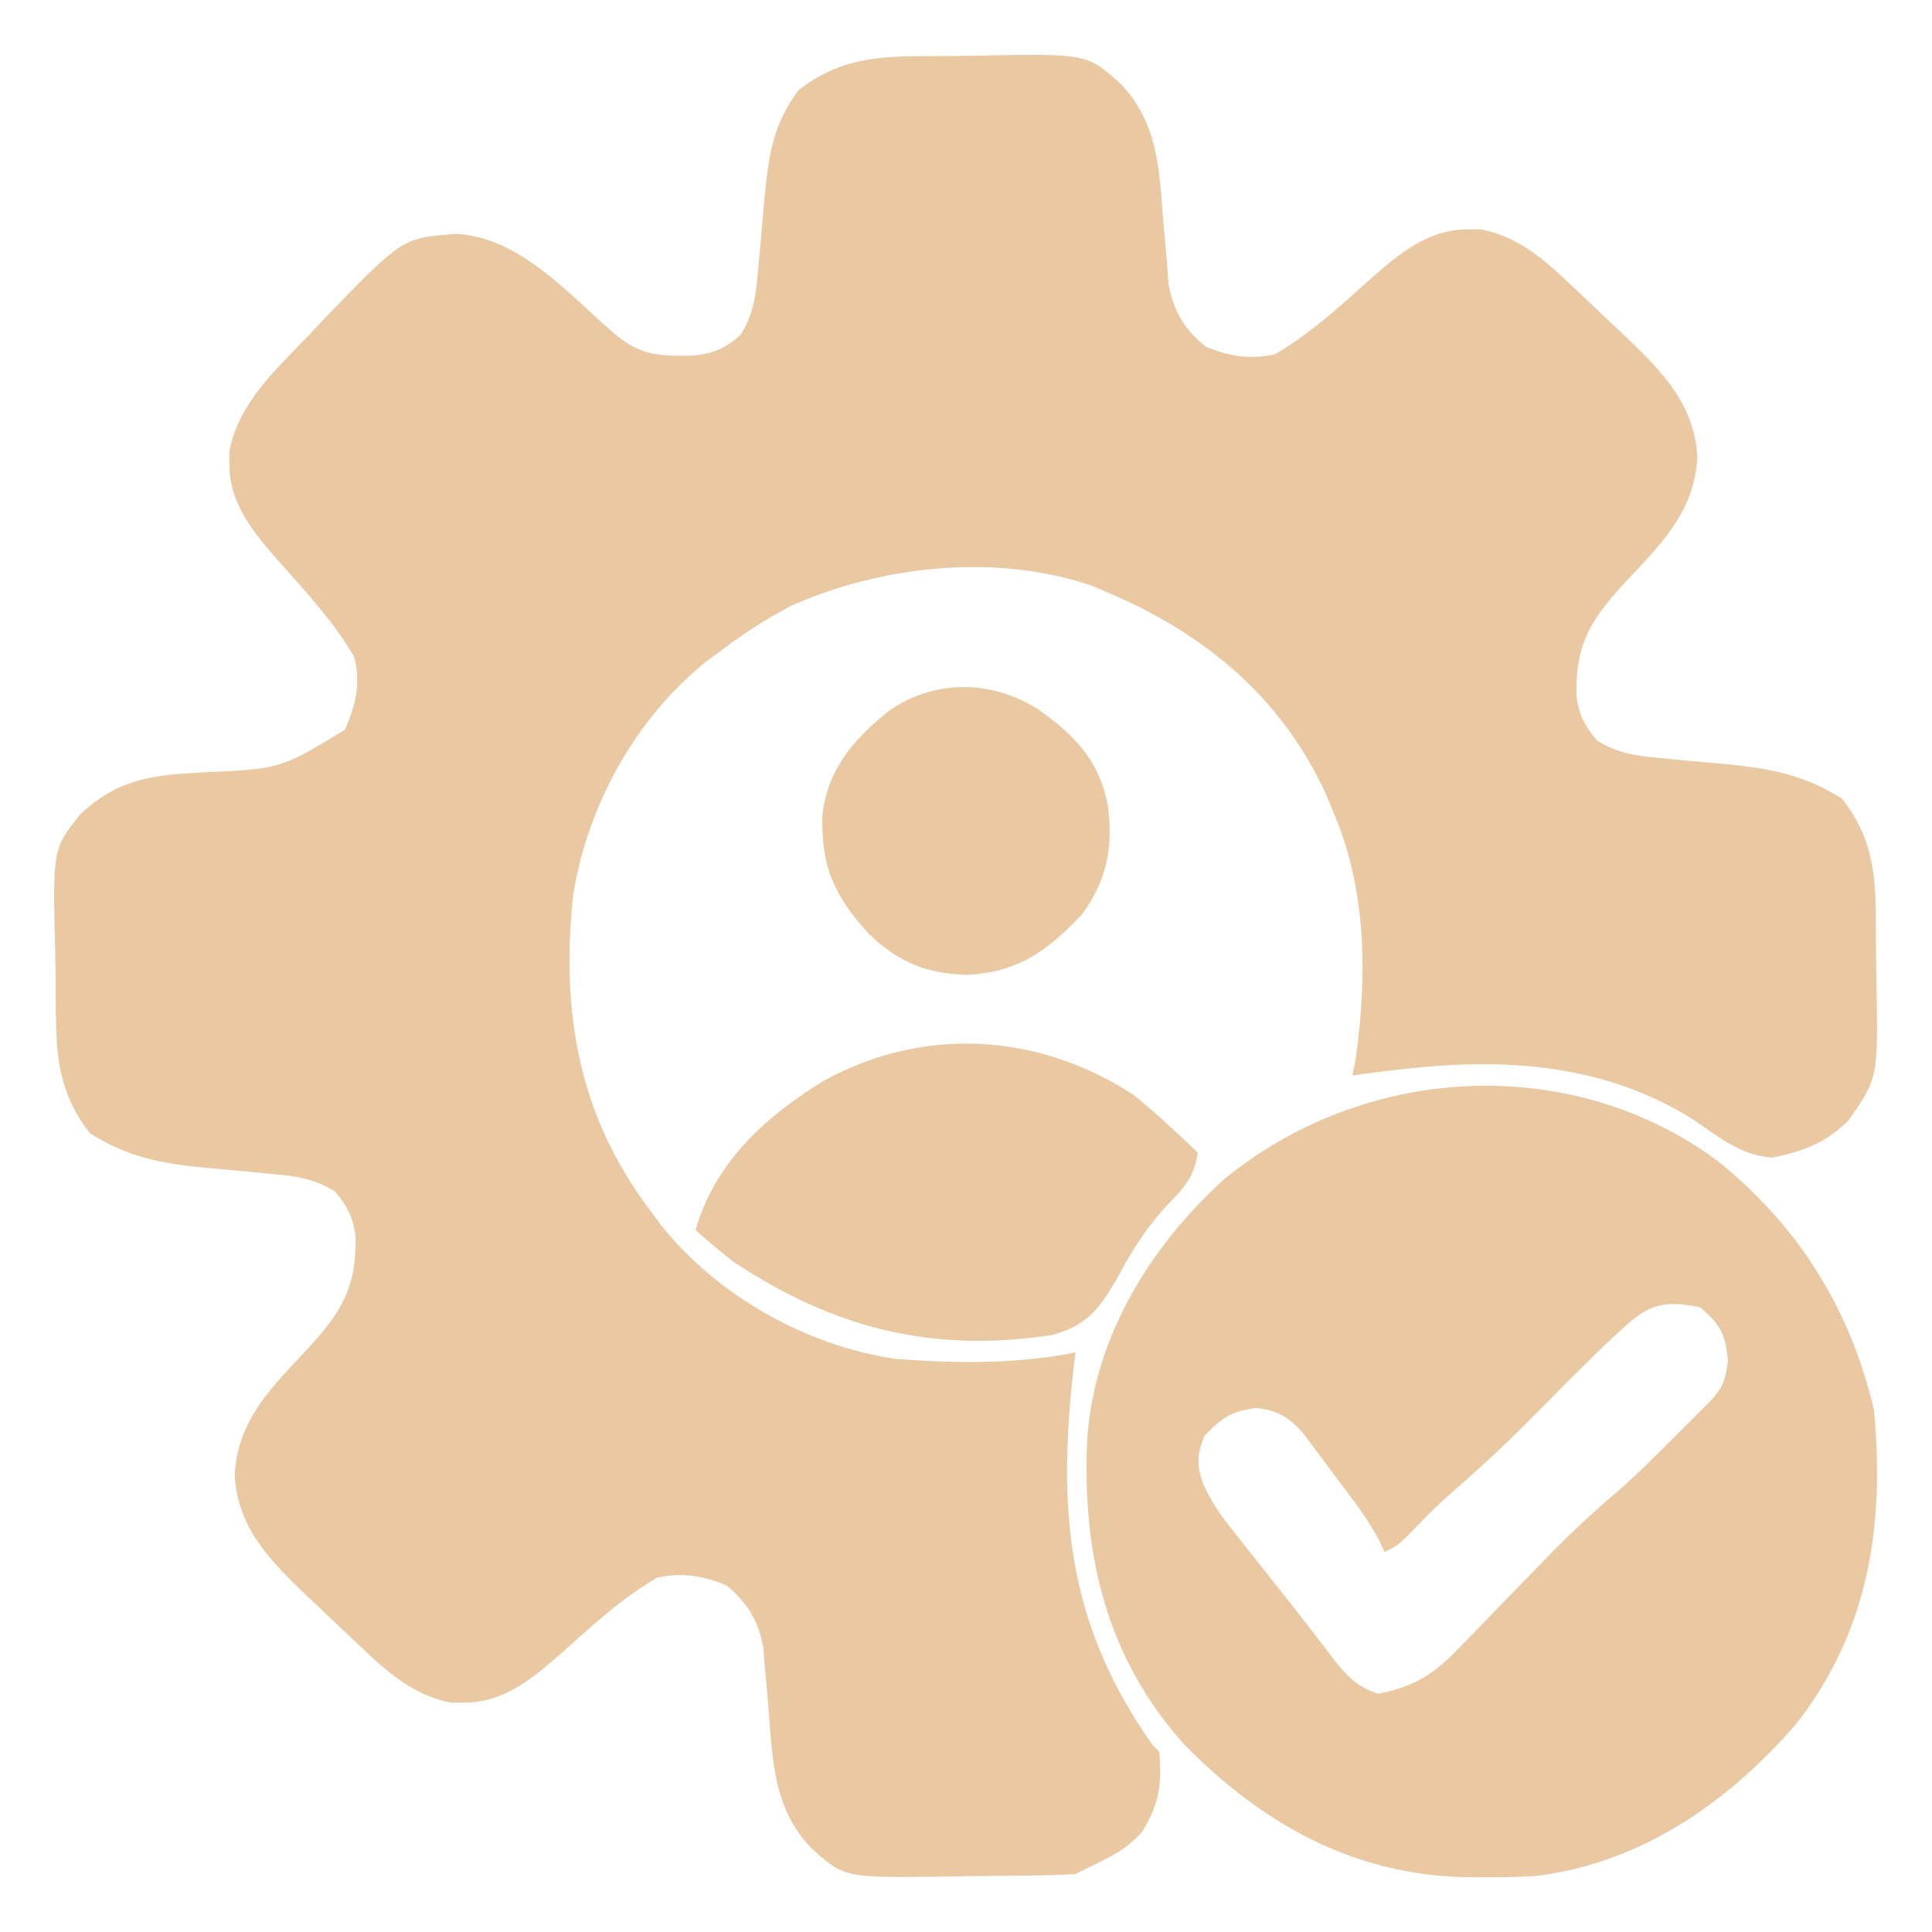
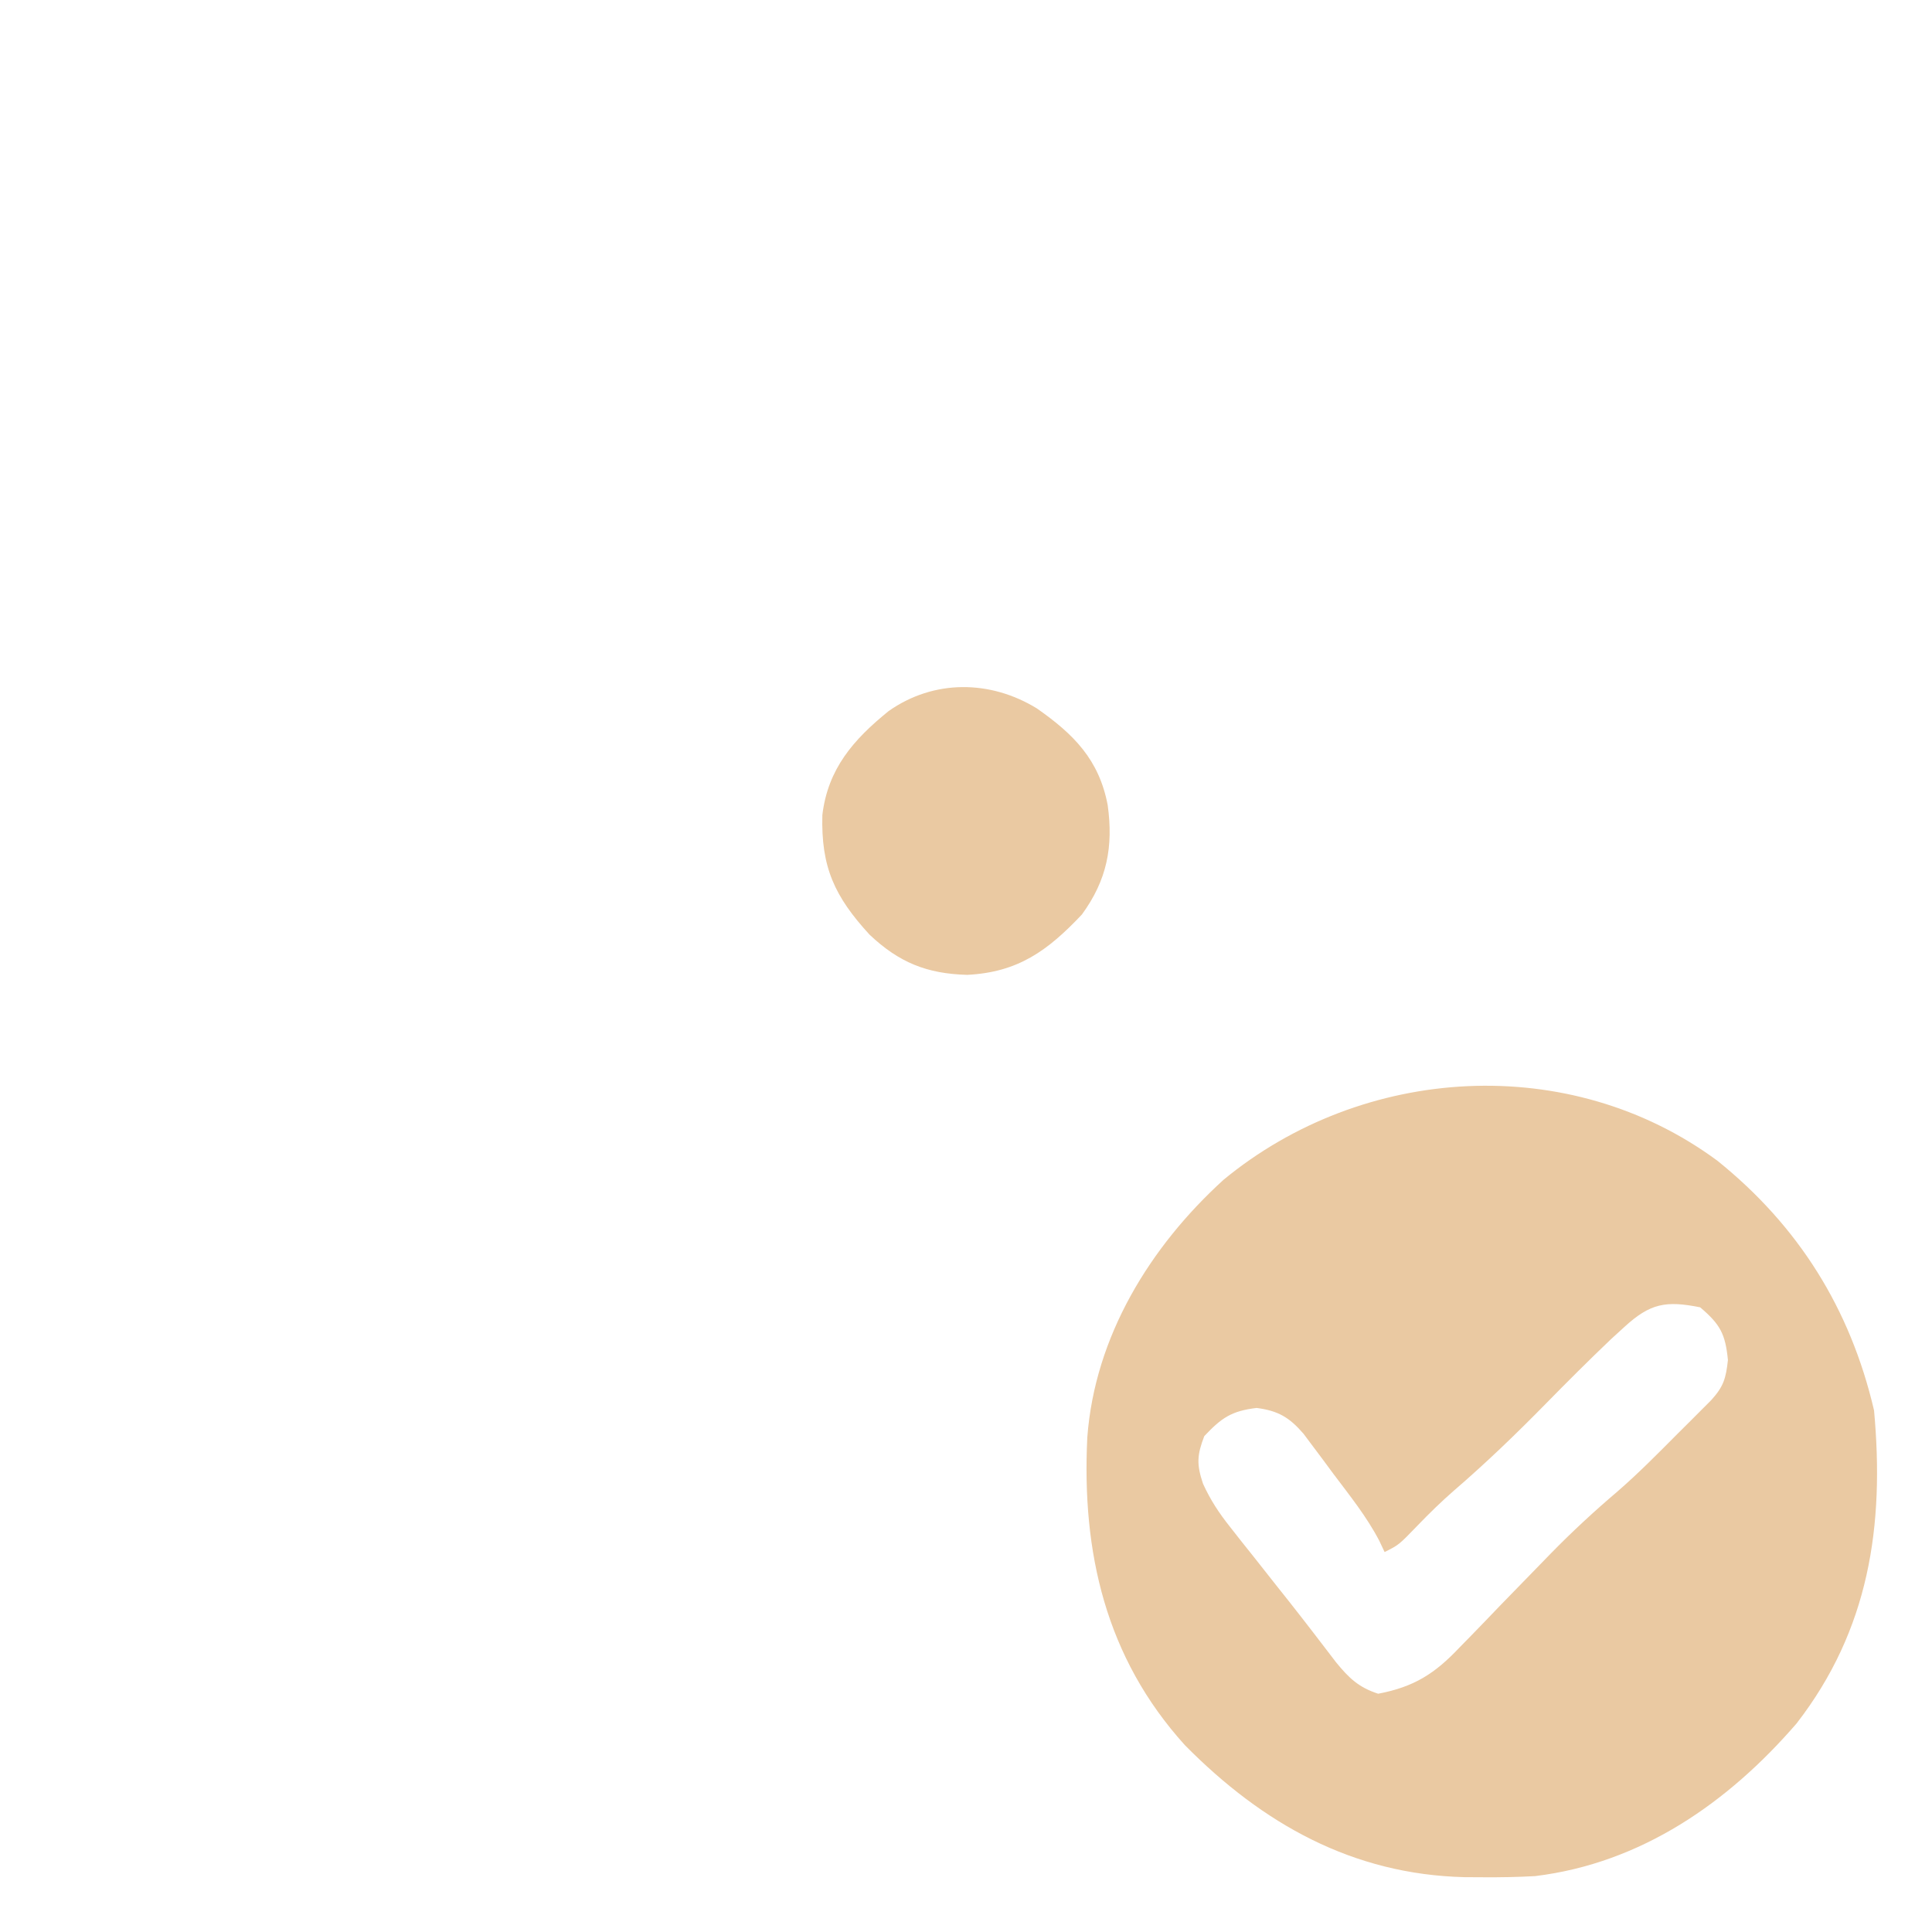
<svg xmlns="http://www.w3.org/2000/svg" width="300" height="300">
-   <path d="M0 0 C1.525 -0.011 3.051 -0.032 4.576 -0.062 C21.881 -0.398 21.881 -0.398 27.114 4.295 C32.873 10.283 33.134 17.546 33.739 25.483 C33.928 27.79 34.129 30.096 34.341 32.401 C34.458 33.919 34.458 33.919 34.577 35.468 C35.374 39.666 37.024 42.392 40.302 45.108 C43.915 46.633 47.298 47.172 51.114 46.295 C56.604 43.082 61.188 38.855 65.903 34.629 C70.332 30.741 74.91 26.843 81.114 26.92 C81.733 26.912 82.352 26.905 82.989 26.897 C88.762 27.979 92.862 31.542 96.989 35.483 C97.509 35.971 98.028 36.459 98.563 36.962 C99.604 37.945 100.642 38.931 101.676 39.92 C102.939 41.128 104.215 42.322 105.493 43.514 C111.208 48.98 116.29 54.115 116.677 62.358 C116.155 70.921 110.934 75.862 105.333 81.865 C100.086 87.611 97.794 91.279 97.895 99.073 C98.198 102.149 99.123 103.949 101.114 106.295 C104.328 108.29 107.173 108.676 110.911 109.006 C112.035 109.117 113.159 109.228 114.317 109.342 C116.666 109.559 119.014 109.77 121.364 109.975 C128.18 110.66 133.28 111.627 139.114 115.295 C144.849 122.501 144.363 129.401 144.409 138.181 C144.421 139.707 144.441 141.232 144.471 142.757 C144.78 158.687 144.78 158.687 140.114 165.295 C136.703 168.735 133.008 170.119 128.302 171.045 C123.438 170.733 120.008 167.843 116.087 165.178 C102.411 156.516 86.812 155.488 71.114 157.295 C70.239 157.393 69.363 157.491 68.462 157.592 C66.676 157.805 64.895 158.046 63.114 158.295 C63.273 157.523 63.431 156.751 63.594 155.955 C65.435 142.988 65.374 129.419 60.114 117.295 C59.752 116.42 59.39 115.545 59.016 114.643 C52.183 99.609 40.109 89.637 25.114 83.295 C24.311 82.954 23.508 82.612 22.68 82.26 C7.974 77.201 -9.871 79.073 -23.886 85.295 C-27.823 87.333 -31.357 89.616 -34.886 92.295 C-35.663 92.868 -36.441 93.44 -37.241 94.03 C-48.238 102.888 -55.678 116.387 -57.886 130.295 C-59.823 148.408 -57.068 164.566 -45.886 179.295 C-45.314 180.072 -44.741 180.85 -44.152 181.651 C-35.366 192.557 -21.751 200.239 -7.886 202.295 C1.361 203.01 10.994 203.143 20.114 201.295 C20.043 201.883 19.972 202.471 19.899 203.077 C17.285 225.448 18.64 243.315 32.114 262.295 C32.444 262.625 32.774 262.955 33.114 263.295 C33.609 268.241 33.058 271.579 30.462 275.721 C28.104 278.475 25.364 279.731 22.114 281.295 C21.454 281.625 20.794 281.955 20.114 282.295 C17.727 282.43 15.37 282.508 12.981 282.533 C12.271 282.542 11.56 282.55 10.828 282.558 C9.32 282.572 7.812 282.582 6.303 282.59 C4.018 282.607 1.735 282.651 -0.55 282.696 C-15.794 282.868 -15.794 282.868 -20.886 278.295 C-26.645 272.307 -26.906 265.045 -27.511 257.108 C-27.7 254.801 -27.9 252.495 -28.113 250.19 C-28.191 249.178 -28.269 248.165 -28.349 247.123 C-29.146 242.924 -30.796 240.198 -34.073 237.483 C-37.687 235.957 -41.07 235.419 -44.886 236.295 C-50.376 239.509 -54.96 243.735 -59.675 247.961 C-64.104 251.849 -68.682 255.748 -74.886 255.67 C-75.505 255.678 -76.123 255.686 -76.761 255.694 C-82.534 254.611 -86.634 251.048 -90.761 247.108 C-91.281 246.619 -91.8 246.131 -92.335 245.628 C-93.376 244.646 -94.414 243.66 -95.448 242.67 C-96.711 241.462 -97.987 240.268 -99.265 239.076 C-104.98 233.61 -110.062 228.475 -110.448 220.233 C-109.927 211.669 -104.706 206.729 -99.105 200.725 C-93.858 194.98 -91.566 191.312 -91.667 183.518 C-91.97 180.441 -92.895 178.641 -94.886 176.295 C-98.1 174.3 -100.945 173.914 -104.683 173.584 C-105.807 173.473 -106.931 173.363 -108.089 173.248 C-110.437 173.031 -112.786 172.82 -115.136 172.615 C-121.952 171.931 -127.052 170.963 -132.886 167.295 C-138.701 159.99 -138.168 152.831 -138.236 143.982 C-138.253 142.408 -138.28 140.834 -138.318 139.26 C-138.709 123.093 -138.709 123.093 -134.41 117.729 C-128.582 112.246 -123.224 111.646 -115.511 111.233 C-103.338 110.701 -103.338 110.701 -93.323 104.608 C-91.633 100.712 -90.843 97.465 -91.886 93.295 C-95.11 87.808 -99.324 83.223 -103.552 78.506 C-107.44 74.077 -111.339 69.499 -111.261 63.295 C-111.269 62.676 -111.276 62.058 -111.284 61.42 C-109.862 53.831 -103.982 48.651 -98.886 43.295 C-98.051 42.407 -97.215 41.519 -96.355 40.604 C-84.395 28.219 -84.395 28.219 -75.948 27.608 C-66.124 28.205 -58.691 36.86 -51.609 43.002 C-47.383 46.561 -44.752 46.576 -39.366 46.514 C-36.153 46.231 -34.312 45.418 -31.886 43.295 C-29.835 40.009 -29.497 37.071 -29.175 33.244 C-29.064 32.071 -28.953 30.897 -28.839 29.688 C-28.621 27.23 -28.41 24.772 -28.206 22.313 C-27.564 15.644 -26.943 10.717 -22.886 5.295 C-15.587 -0.366 -8.833 0.046 0 0 Z " fill="#EAC9A2" transform="translate(146.886,8.705)" />
  <path d="M0 0 C12.595 10.133 20.642 22.978 24.325 38.763 C25.969 56.681 23.569 72.839 12.29 87.388 C1.667 99.679 -11.817 109.076 -28.3 111.083 C-30.995 111.235 -33.663 111.282 -36.363 111.263 C-37.32 111.258 -38.276 111.253 -39.262 111.248 C-56.629 110.825 -70.6 102.985 -82.675 90.763 C-95.006 77.139 -98.713 60.79 -97.839 42.966 C-96.672 27.285 -88.122 13.365 -76.675 2.951 C-55.02 -14.9 -22.963 -16.953 0 0 Z M-14.441 25.81 C-15.135 26.444 -15.829 27.078 -16.543 27.731 C-19.986 31.012 -23.345 34.368 -26.675 37.763 C-31.277 42.455 -35.95 46.952 -40.93 51.241 C-42.897 52.956 -44.74 54.759 -46.55 56.638 C-49.459 59.655 -49.459 59.655 -51.675 60.763 C-51.949 60.182 -52.223 59.601 -52.506 59.002 C-54.462 55.258 -57.079 52.007 -59.613 48.638 C-60.151 47.91 -60.689 47.182 -61.244 46.431 C-62.028 45.385 -62.028 45.385 -62.828 44.318 C-63.302 43.683 -63.776 43.049 -64.265 42.396 C-66.475 39.838 -68.205 38.824 -71.55 38.388 C-75.463 38.858 -76.984 39.918 -79.675 42.763 C-80.816 45.73 -80.88 47.154 -79.867 50.167 C-78.691 52.729 -77.41 54.669 -75.664 56.873 C-75.07 57.628 -74.476 58.383 -73.865 59.162 C-73.245 59.938 -72.626 60.714 -71.988 61.513 C-70.776 63.05 -69.563 64.586 -68.351 66.123 C-67.748 66.881 -67.145 67.64 -66.523 68.422 C-64.048 71.558 -61.619 74.73 -59.194 77.906 C-57.203 80.341 -55.693 81.782 -52.675 82.763 C-47.083 81.706 -43.843 79.622 -40.023 75.564 C-39.519 75.051 -39.015 74.537 -38.496 74.009 C-36.898 72.376 -35.317 70.727 -33.738 69.076 C-31.65 66.921 -29.556 64.774 -27.46 62.626 C-26.956 62.107 -26.451 61.587 -25.931 61.052 C-22.592 57.635 -19.139 54.44 -15.501 51.348 C-12.263 48.537 -9.259 45.491 -6.238 42.451 C-5.615 41.831 -4.991 41.212 -4.349 40.574 C-3.757 39.98 -3.164 39.387 -2.554 38.775 C-1.759 37.978 -1.759 37.978 -0.947 37.164 C0.963 35.06 1.32 33.81 1.637 30.951 C1.238 26.884 0.439 25.41 -2.675 22.763 C-8.011 21.696 -10.436 22.142 -14.441 25.81 Z " fill="#EAC9A2" transform="translate(266.675,180.237)" />
-   <path d="M0 0 C3.487 2.85 6.779 5.854 10 9 C9.421 12.659 8.002 14.323 5.438 16.938 C1.938 20.66 -0.355 24.371 -2.75 28.875 C-5.552 33.555 -7.365 35.851 -12.688 37.312 C-31.296 40.125 -46.498 36.256 -62 26 C-64.092 24.407 -66.038 22.755 -68 21 C-64.97 10.47 -57.222 3.446 -48.141 -2.145 C-32.607 -10.714 -14.81 -9.631 0 0 Z " fill="#EAC9A2" transform="translate(176,170)" />
  <path d="M0 0 C5.762 4.033 9.652 7.96 11 15 C11.9 21.492 10.89 26.669 7 32 C1.663 37.66 -2.948 40.98 -10.812 41.375 C-17.091 41.207 -21.413 39.444 -25.98 35.129 C-31.416 29.2 -33.521 24.644 -33.305 16.555 C-32.449 9.38 -28.485 4.846 -23.008 0.41 C-15.98 -4.526 -7.228 -4.431 0 0 Z " fill="#EAC9A2" transform="translate(161,110)" />
</svg>